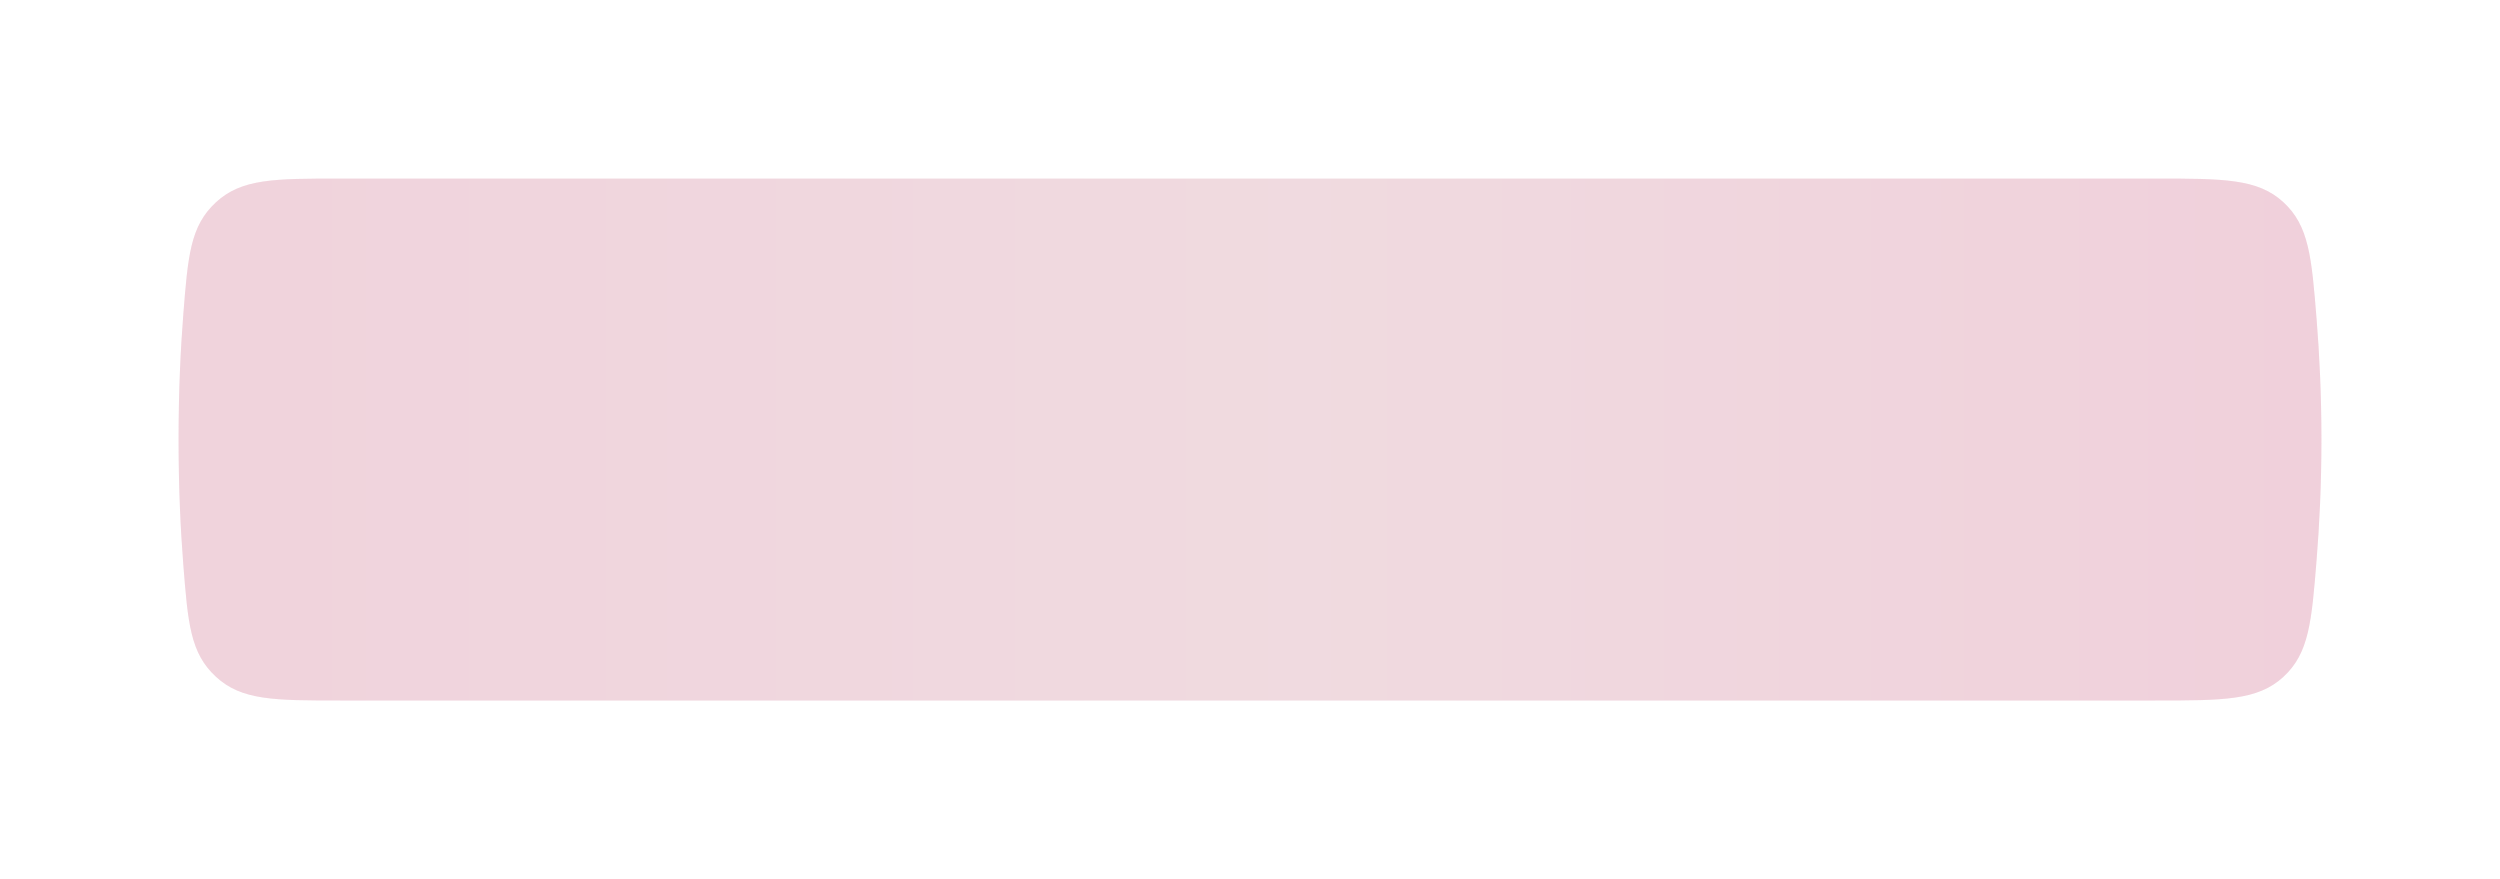
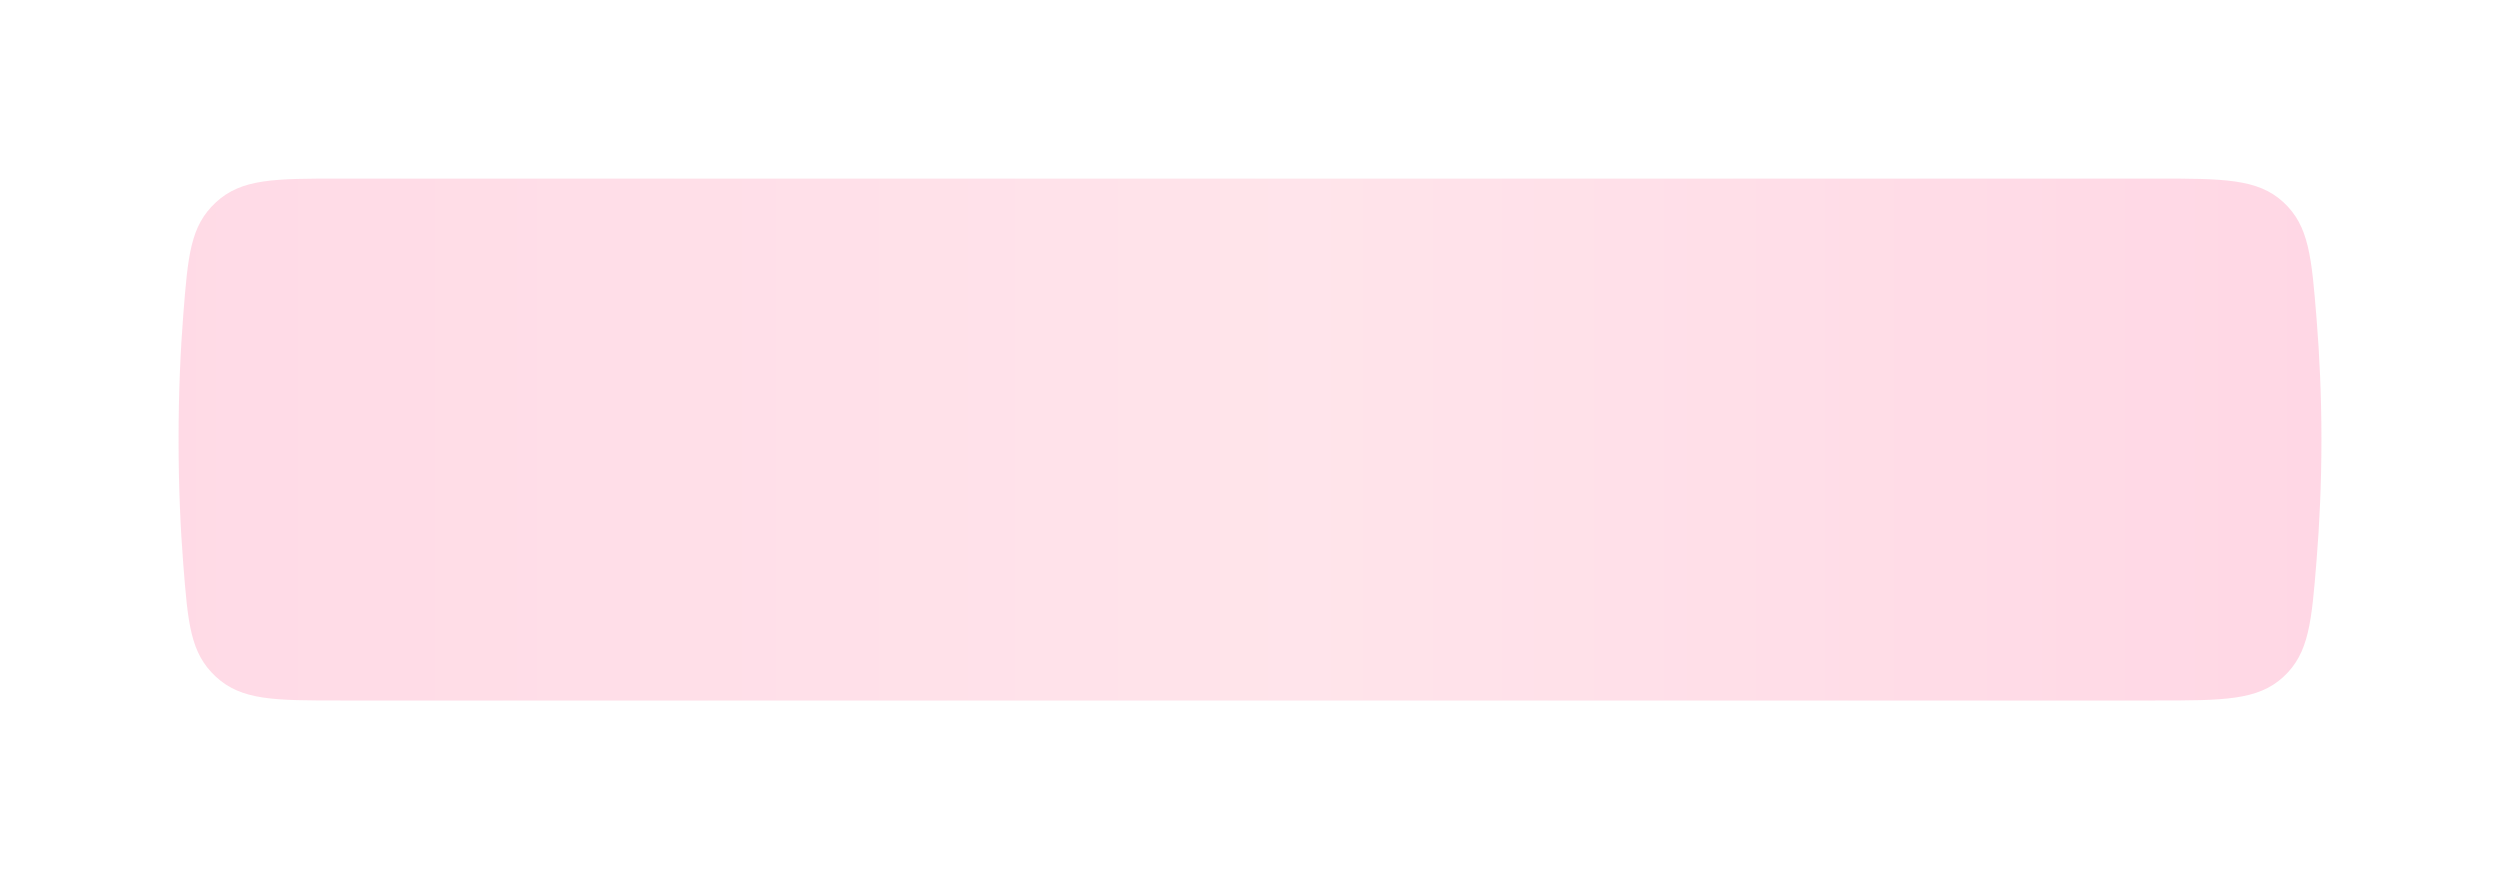
<svg xmlns="http://www.w3.org/2000/svg" width="1680" height="591" viewBox="0 0 1680 591" fill="none">
  <g opacity="0.3" filter="url(#filter0_f_236_30)">
    <path d="M123.173 211.396C126.309 171.711 127.877 151.868 145.12 135.934C162.363 120 184.463 120 228.663 120H1448.23C1494.22 120 1517.22 120 1534.46 135.898C1551.69 151.796 1553.38 172.717 1556.76 214.56C1558.67 238.118 1560 265.34 1560 295.368C1560 325.397 1558.67 352.619 1556.76 376.177C1553.38 418.02 1551.69 438.941 1534.46 454.839C1517.22 470.737 1494.22 470.737 1448.23 470.737H228.662C184.463 470.737 162.363 470.737 145.12 454.803C127.877 438.869 126.309 419.026 123.173 379.341C121.304 355.693 120 327.634 120 295.368C120 263.103 121.304 235.044 123.173 211.396Z" fill="url(#paint0_linear_236_30)" />
-     <path d="M123.173 211.396C126.309 171.711 127.877 151.868 145.12 135.934C162.363 120 184.463 120 228.663 120H1448.23C1494.22 120 1517.22 120 1534.46 135.898C1551.69 151.796 1553.38 172.717 1556.76 214.56C1558.67 238.118 1560 265.34 1560 295.368C1560 325.397 1558.67 352.619 1556.76 376.177C1553.38 418.02 1551.69 438.941 1534.46 454.839C1517.22 470.737 1494.22 470.737 1448.23 470.737H228.662C184.463 470.737 162.363 470.737 145.12 454.803C127.877 438.869 126.309 419.026 123.173 379.341C121.304 355.693 120 327.634 120 295.368C120 263.103 121.304 235.044 123.173 211.396Z" fill="black" fill-opacity="0.2" />
  </g>
  <defs>
    <filter id="filter0_f_236_30" x="0" y="0" width="1680" height="590.737" filterUnits="userSpaceOnUse" color-interpolation-filters="sRGB">
      <feFlood flood-opacity="0" result="BackgroundImageFix" />
      <feBlend mode="normal" in="SourceGraphic" in2="BackgroundImageFix" result="shape" />
      <feGaussianBlur stdDeviation="15" result="effect1_foregroundBlur_236_30" />
    </filter>
    <linearGradient id="paint0_linear_236_30" x1="120" y1="297.254" x2="1560" y2="297.254" gradientUnits="userSpaceOnUse">
      <stop stop-color="#FF84AC" />
      <stop offset="0.526" stop-color="#FFA5BB" />
      <stop offset="1" stop-color="#FF79A7" />
    </linearGradient>
  </defs>
</svg>